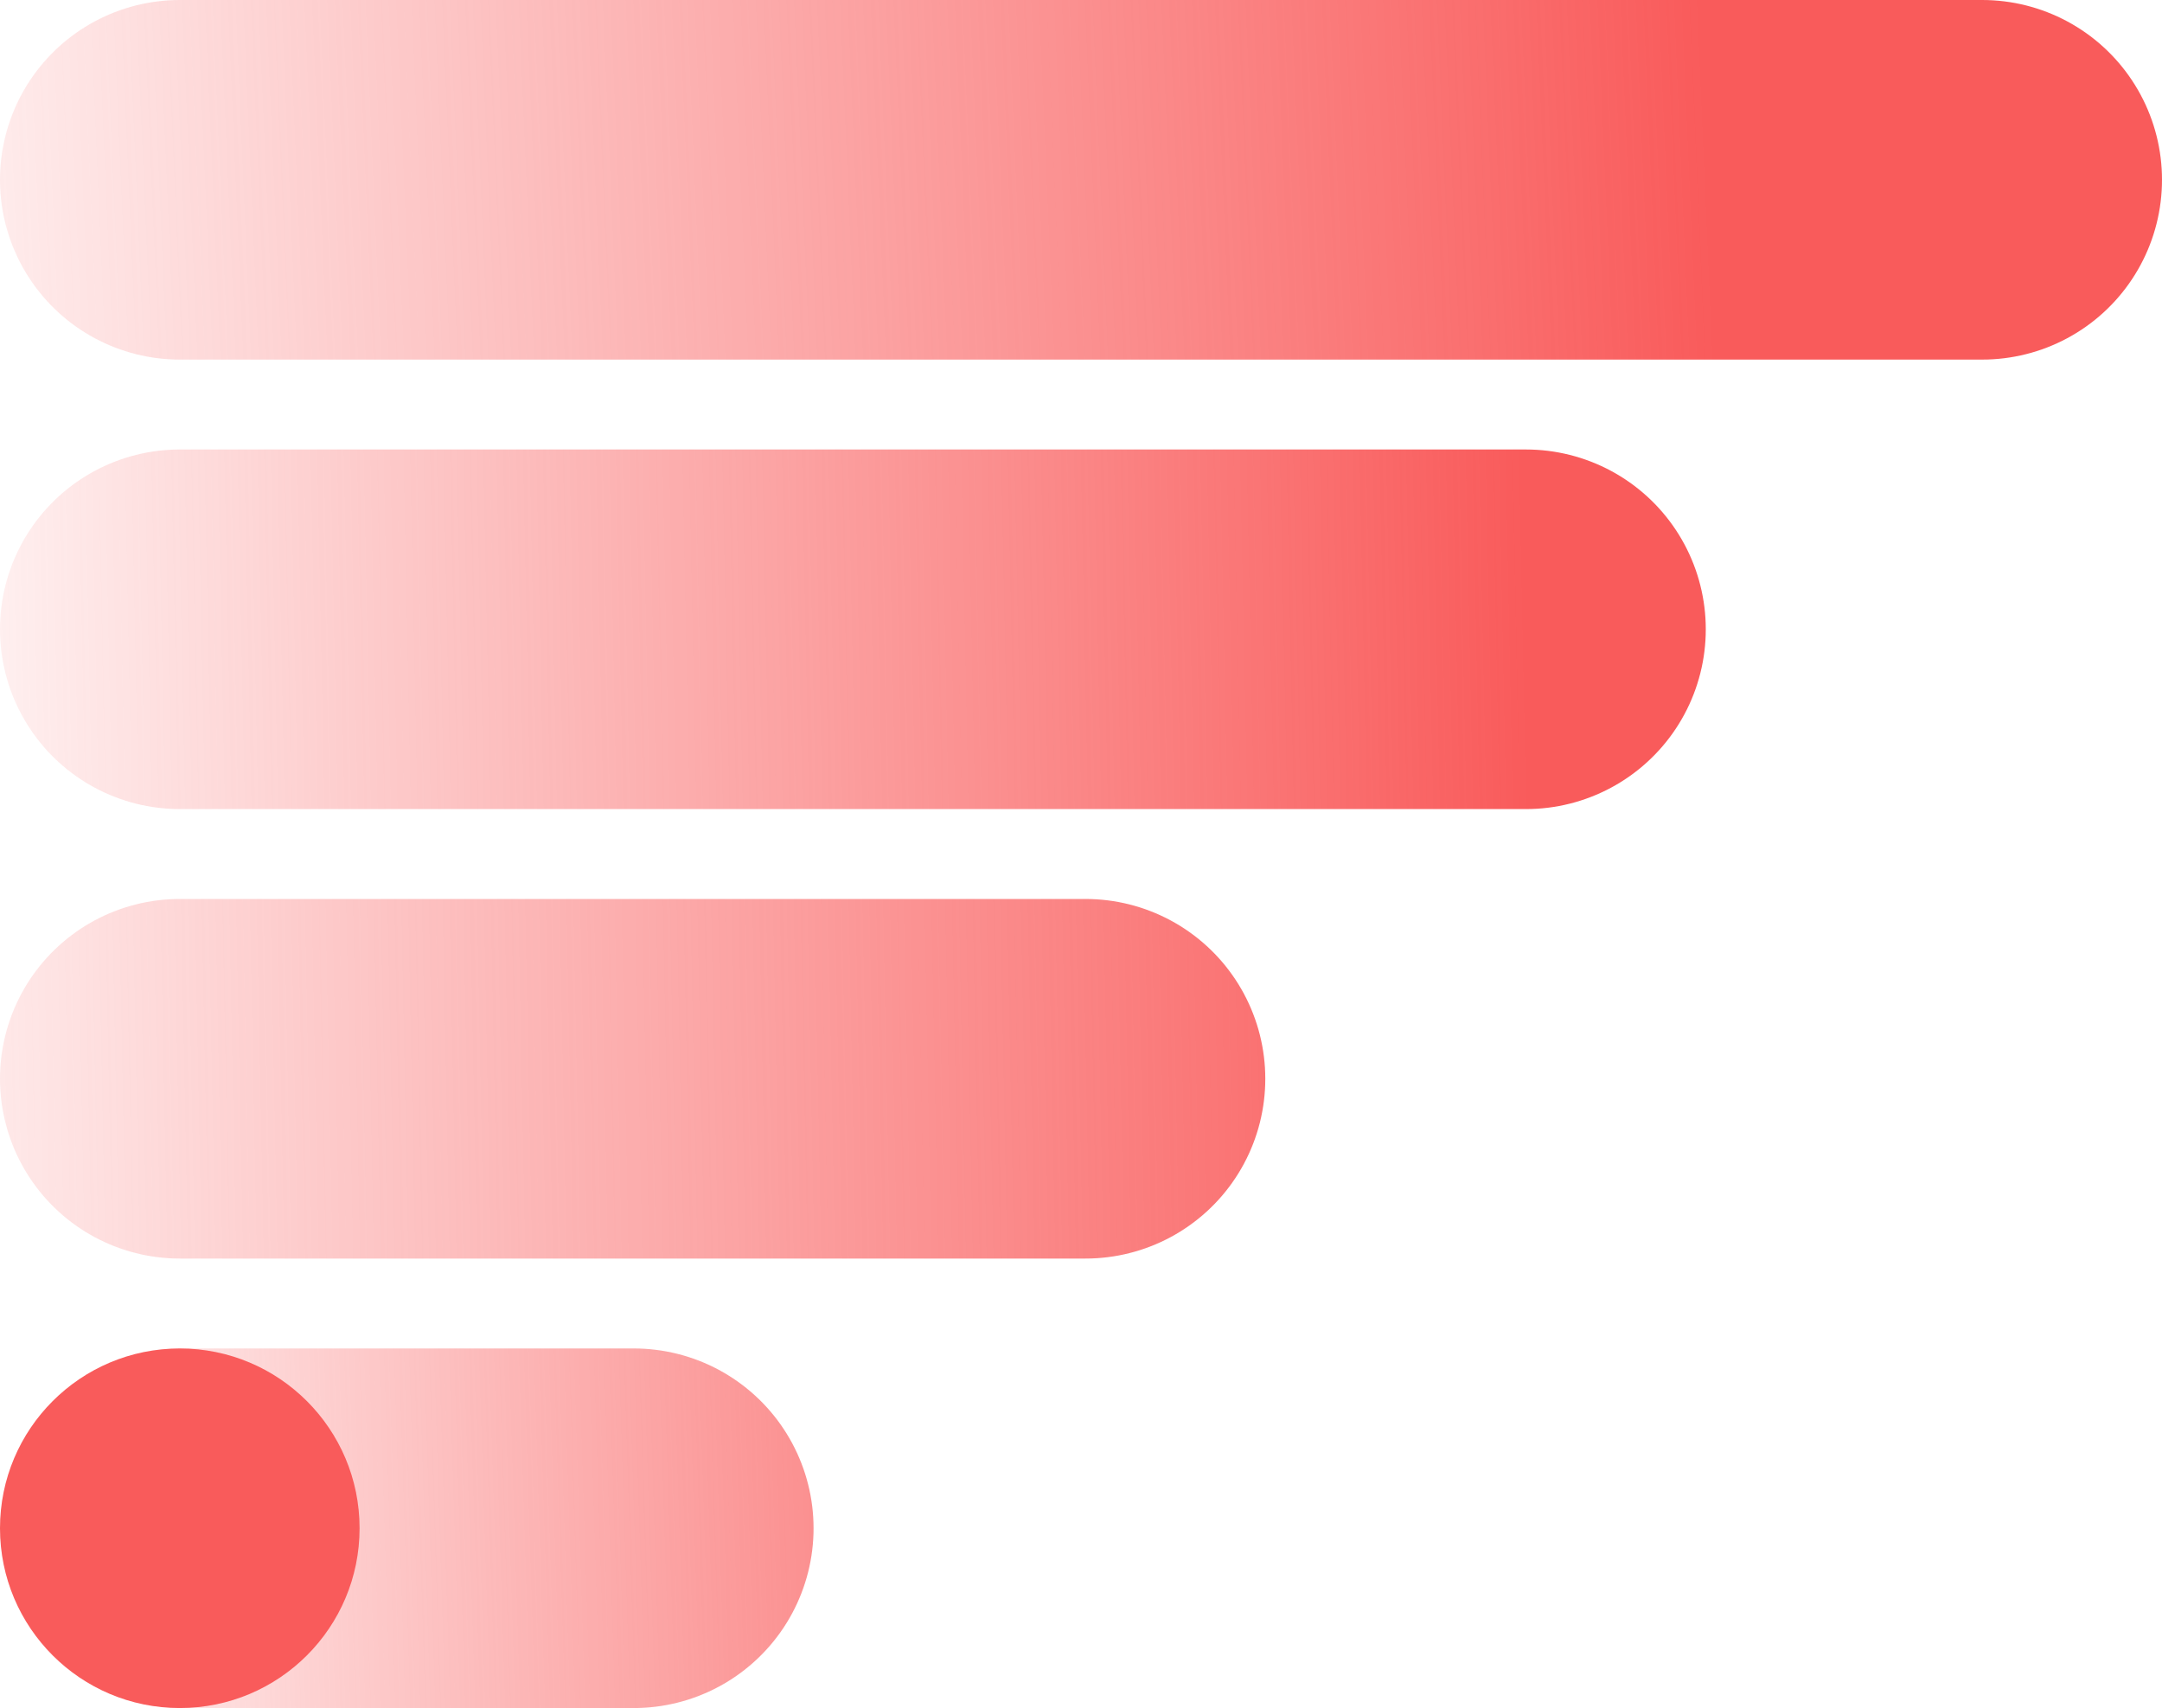
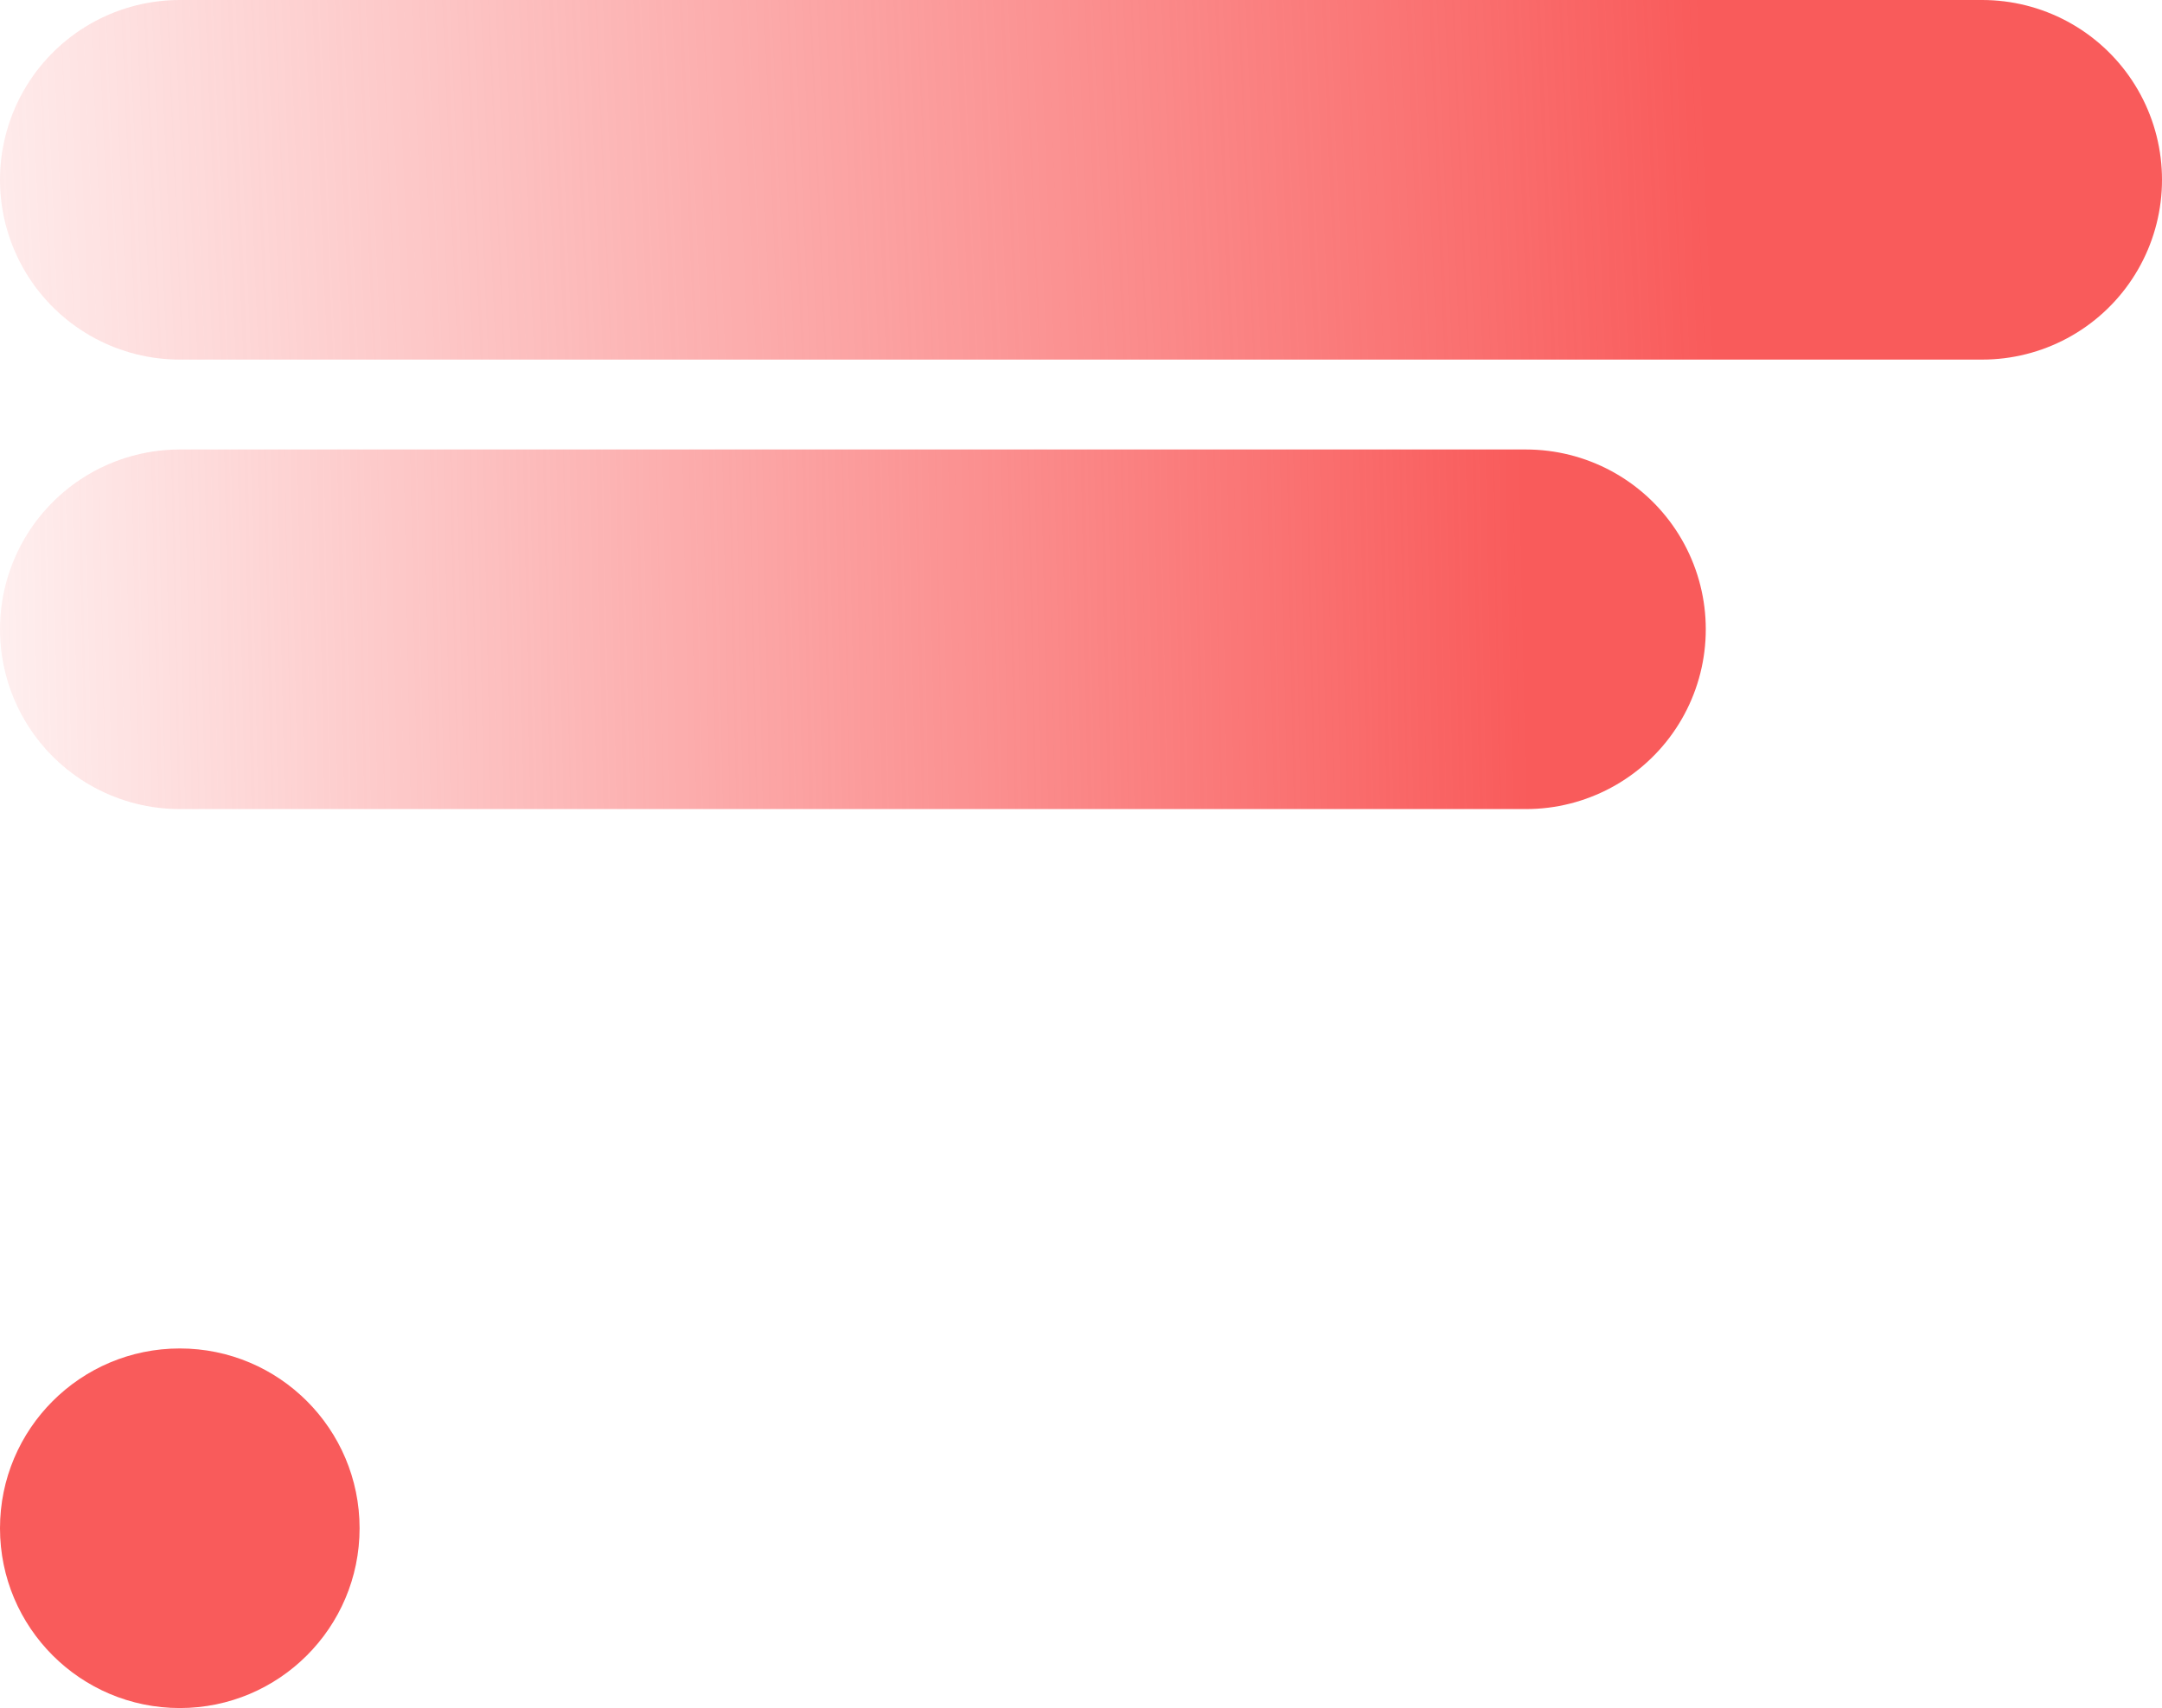
<svg xmlns="http://www.w3.org/2000/svg" width="481" height="380" viewBox="0 0 481 380" fill="none">
-   <path d="M141 340L56 340L41 340" stroke="url(#paint0_linear_524_1640)" stroke-width="80" stroke-linecap="round" />
  <circle cx="40" cy="340" r="40" fill="#F95B5B" />
  <path d="M40 40L441 40" stroke="url(#paint1_linear_524_1640)" stroke-width="80" stroke-linecap="round" />
  <path d="M40 140L142 140L339.5 140" stroke="url(#paint2_linear_524_1640)" stroke-width="80" stroke-linecap="round" />
-   <path d="M40 240L141.5 240L241.5 240" stroke="url(#paint3_linear_524_1640)" stroke-width="80" stroke-linecap="round" />
  <defs>
    <linearGradient id="paint0_linear_524_1640" x1="368" y1="340" x2="-151.5" y2="356.5" gradientUnits="userSpaceOnUse">
      <stop offset="0.183" stop-color="#F95B5B" />
      <stop offset="0.728" stop-color="#F95B5B" stop-opacity="0" />
    </linearGradient>
    <linearGradient id="paint1_linear_524_1640" x1="477.301" y1="39.5" x2="-53" y2="62.5" gradientUnits="userSpaceOnUse">
      <stop offset="0.183" stop-color="#F95B5B" />
      <stop offset="1" stop-color="#F95B5B" stop-opacity="0" />
    </linearGradient>
    <linearGradient id="paint2_linear_524_1640" x1="423.801" y1="139.5" x2="-37" y2="149" gradientUnits="userSpaceOnUse">
      <stop offset="0.183" stop-color="#F95B5B" />
      <stop offset="1" stop-color="#F95B5B" stop-opacity="0" />
    </linearGradient>
    <linearGradient id="paint3_linear_524_1640" x1="423.301" y1="239.5" x2="-54.5" y2="249" gradientUnits="userSpaceOnUse">
      <stop offset="0.183" stop-color="#F95B5B" />
      <stop offset="1" stop-color="#F95B5B" stop-opacity="0" />
    </linearGradient>
  </defs>
</svg>